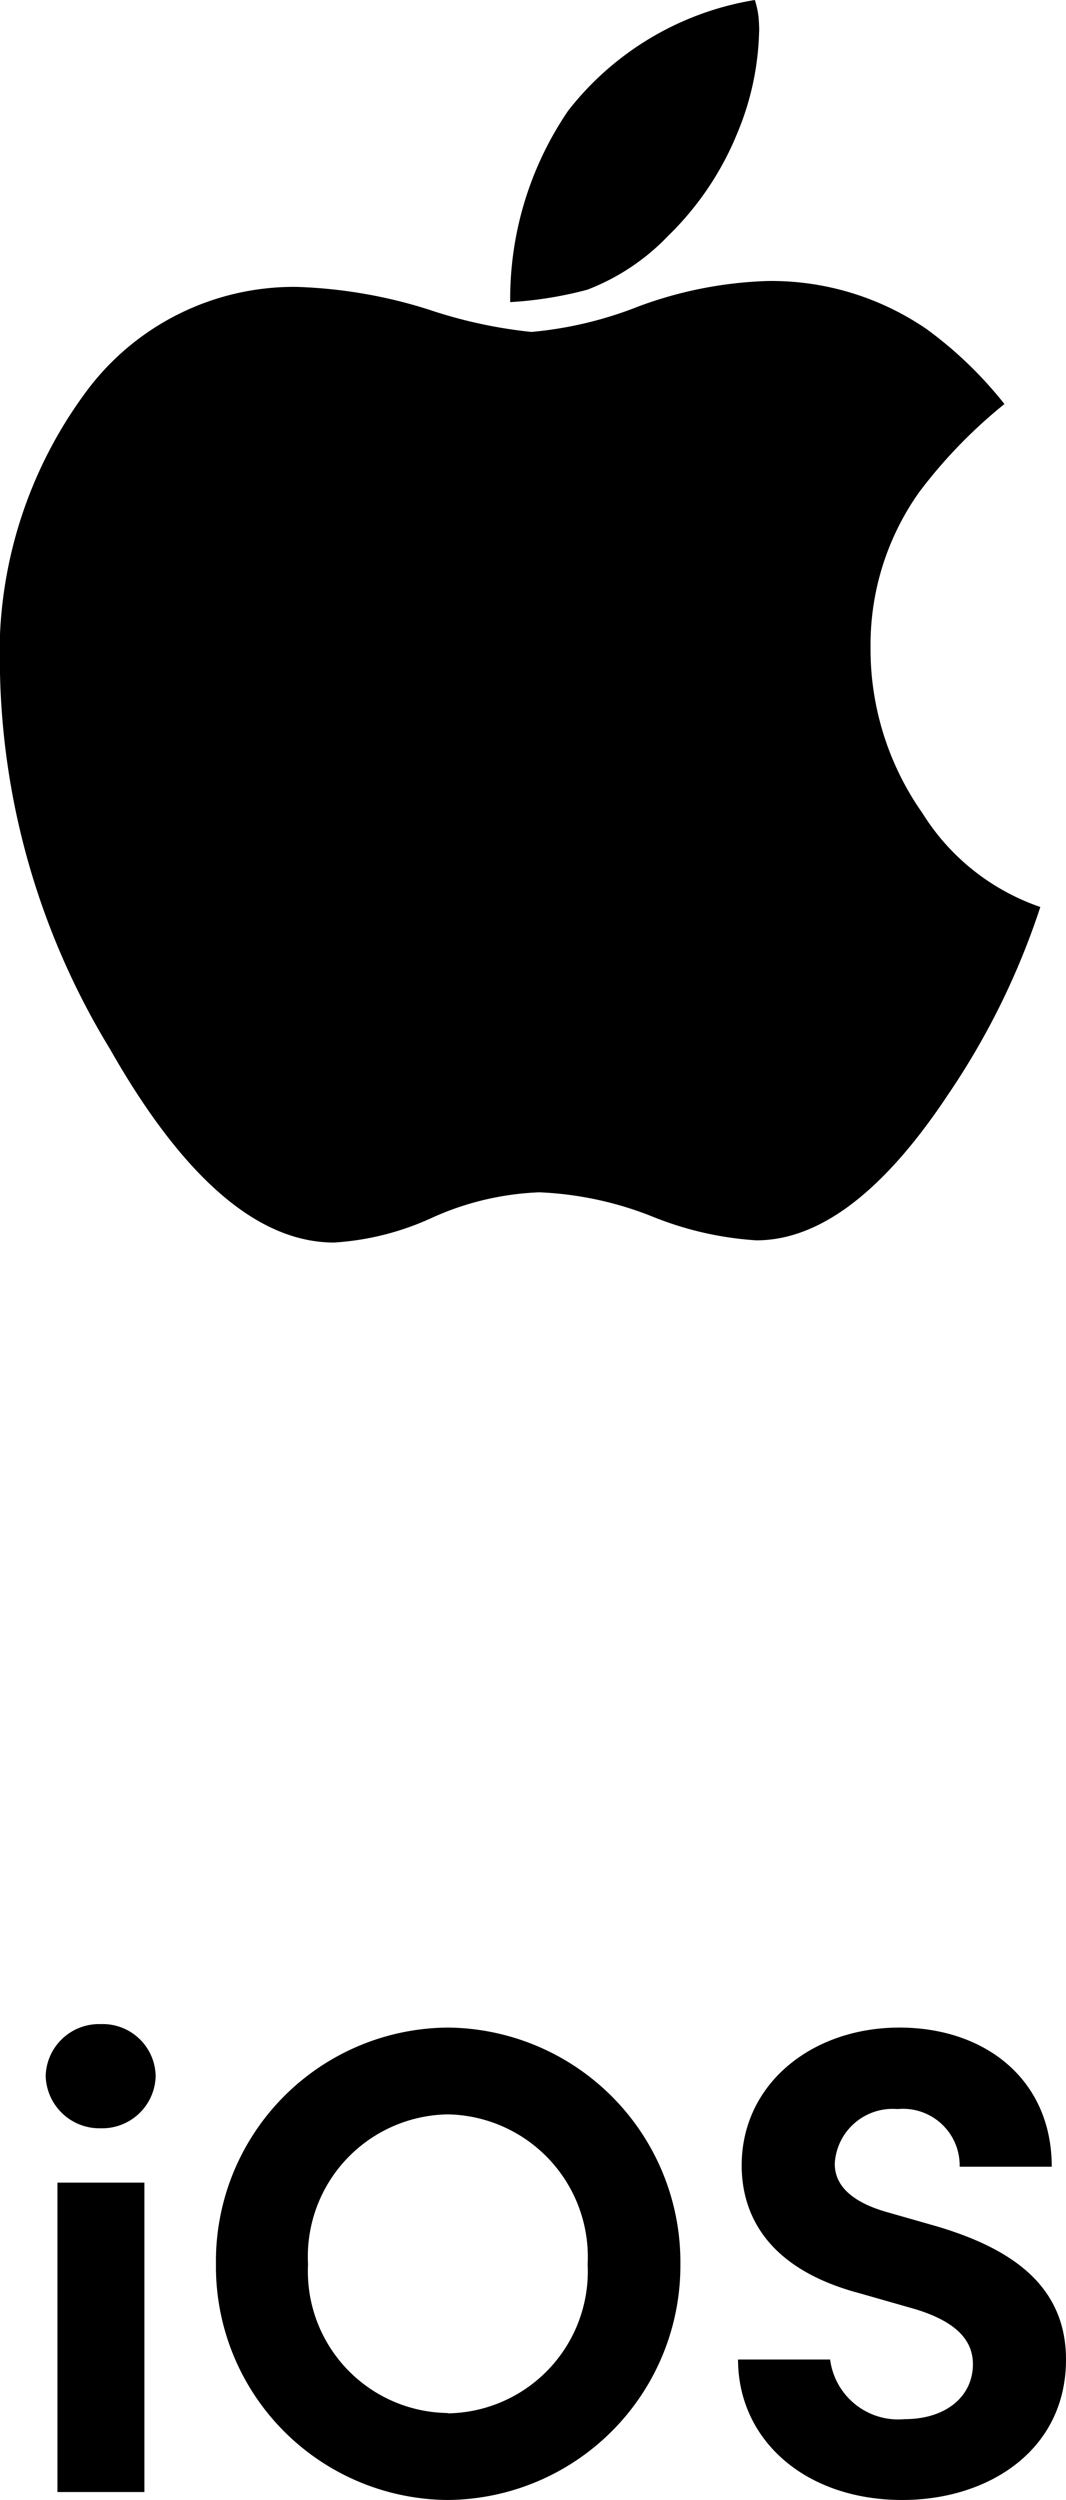
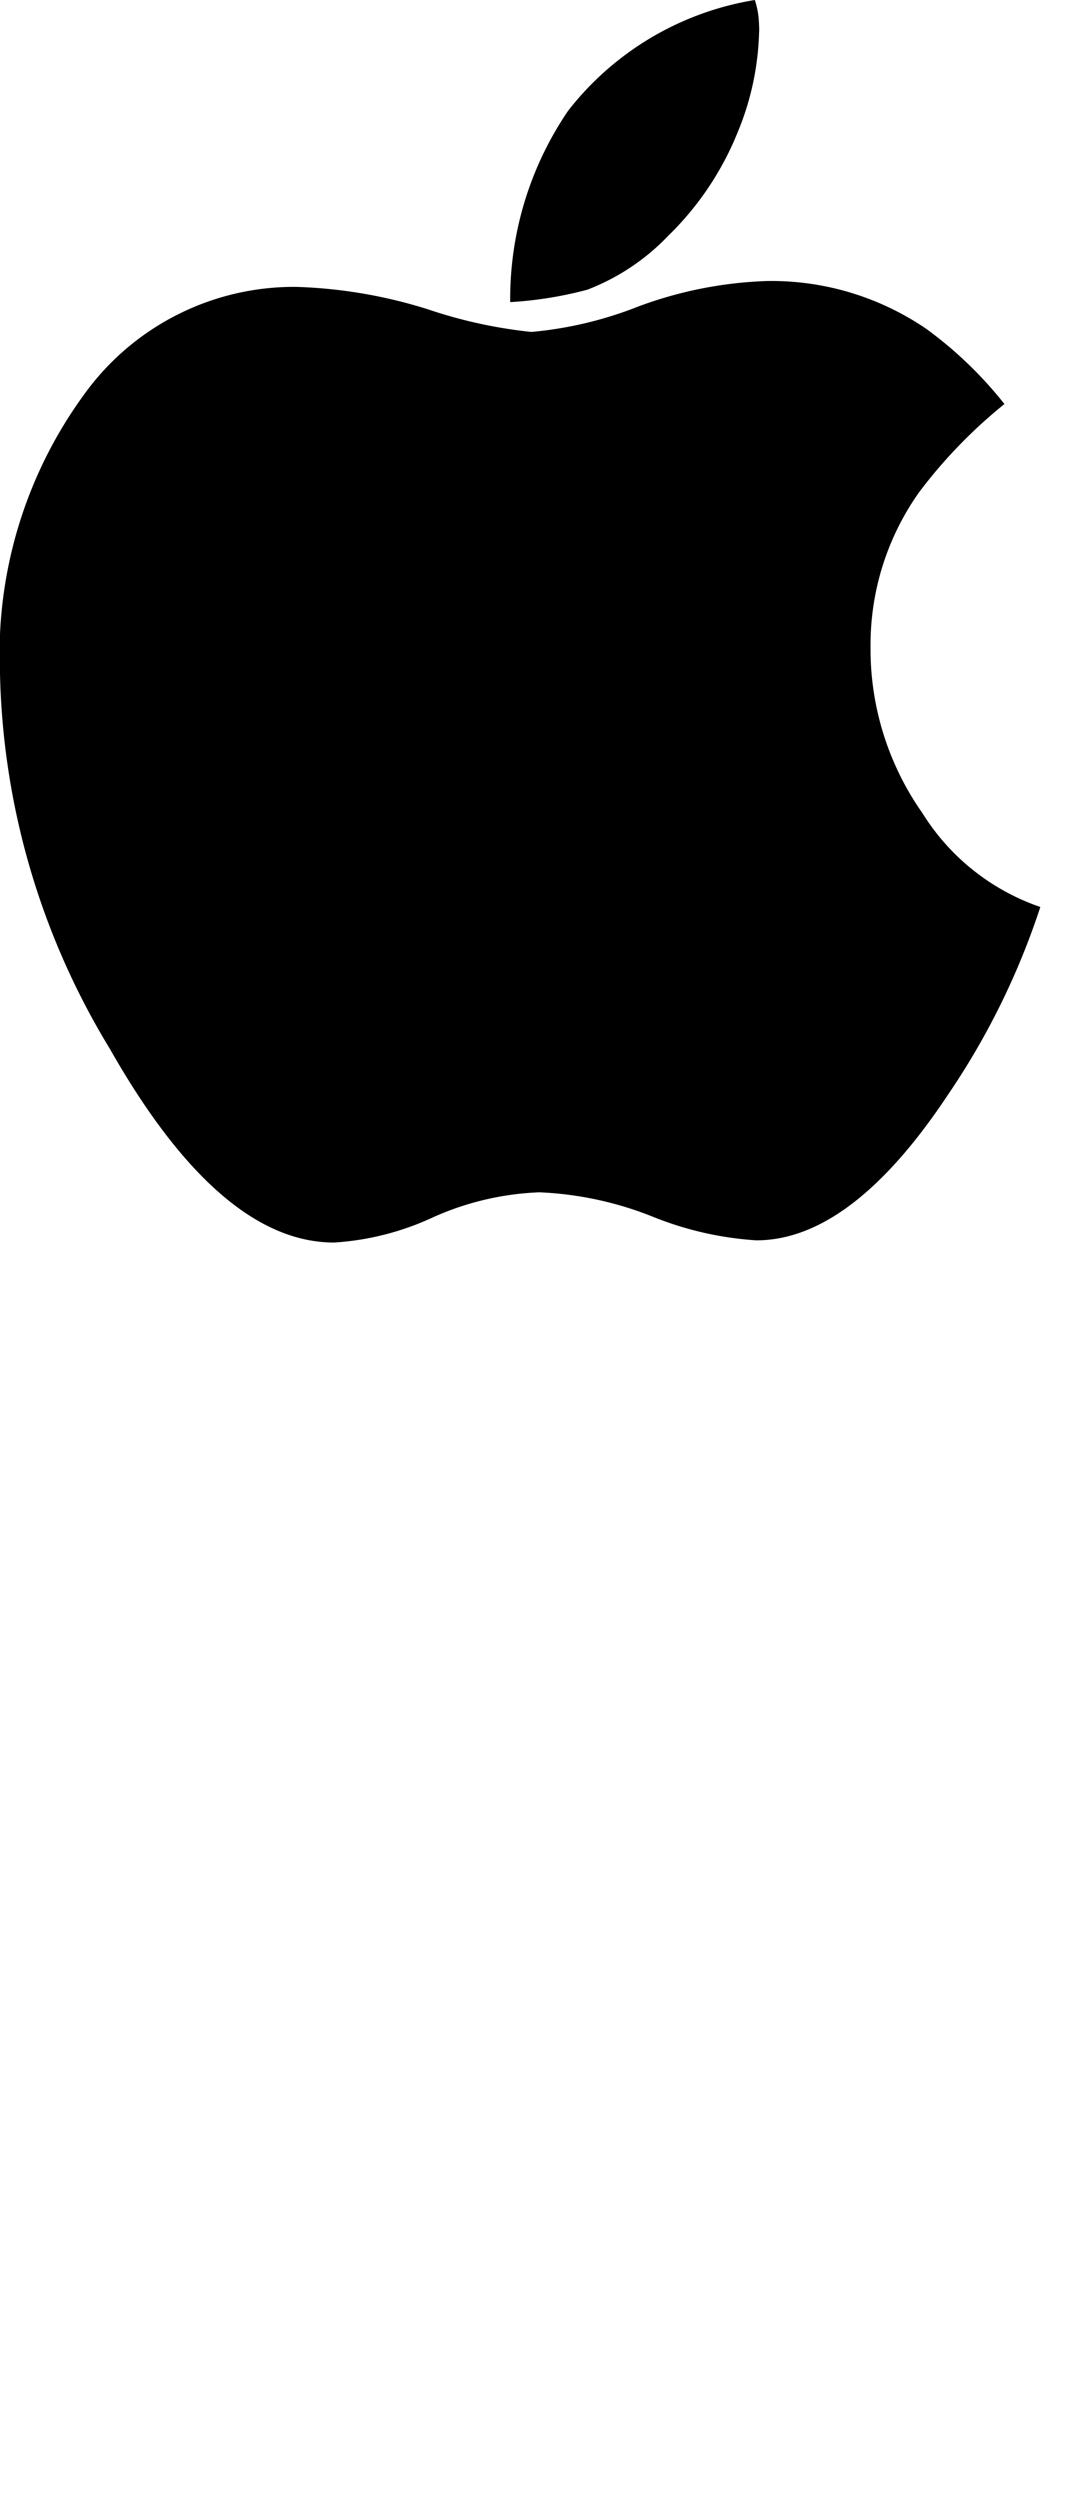
<svg xmlns="http://www.w3.org/2000/svg" width="25.743" height="60.372" viewBox="0 0 25.743 60.372">
  <g id="グループ_248" data-name="グループ 248" transform="translate(-248.625 -827.82)">
-     <path id="パス_661" data-name="パス 661" d="M-10.944-8.784a1.292,1.292,0,0,0,1.328-1.264A1.279,1.279,0,0,0-10.944-11.3a1.289,1.289,0,0,0-1.328,1.248A1.3,1.3,0,0,0-10.944-8.784ZM-9.888,0V-7.472h-2.1V0ZM-2.56.192A5.661,5.661,0,0,0,3.056-5.5,5.665,5.665,0,0,0-2.56-11.216,5.641,5.641,0,0,0-8.16-5.5,5.637,5.637,0,0,0-2.56.192Zm0-2.1A3.421,3.421,0,0,1-5.936-5.5,3.434,3.434,0,0,1-2.56-9.12,3.444,3.444,0,0,1,.816-5.5,3.43,3.43,0,0,1-2.56-1.9ZM8.416.192c2.08,0,3.952-1.2,3.952-3.392,0-1.872-1.456-2.72-3.12-3.216L8.016-6.768c-1.152-.336-1.232-.9-1.232-1.168A1.4,1.4,0,0,1,8.3-9.248a1.368,1.368,0,0,1,1.5,1.392h2.224c0-2.1-1.6-3.36-3.68-3.36-2.112,0-3.808,1.36-3.808,3.328,0,.992.432,2.448,2.848,3.088l1.344.384c.944.288,1.392.72,1.392,1.328,0,.784-.656,1.328-1.648,1.328A1.658,1.658,0,0,1,6.672-3.2H4.448C4.448-1.264,6.064.192,8.416.192Z" transform="translate(262 888)" />
    <path id="パス_666" data-name="パス 666" d="M.457-21.164a9.252,9.252,0,0,0,2.584-.615,9.814,9.814,0,0,1,3.111-.615A6.632,6.632,0,0,1,10-21.234a9.633,9.633,0,0,1,1.881,1.811A12.024,12.024,0,0,0,9.826-17.3,6.368,6.368,0,0,0,8.648-13.57,6.882,6.882,0,0,0,9.9-9.545a5.427,5.427,0,0,0,2.848,2.268A18.01,18.01,0,0,1,10.529-2.76Q8.191.773,5.889.773A8.031,8.031,0,0,1,3.366.193,8.293,8.293,0,0,0,.65-.387,6.9,6.9,0,0,0-1.925.22,6.624,6.624,0,0,1-4.307.826q-2.76,0-5.414-4.676a18.149,18.149,0,0,1-2.654-9.07,10.625,10.625,0,0,1,2.03-6.732,6.243,6.243,0,0,1,5.124-2.6,11.741,11.741,0,0,1,3.19.545A11.491,11.491,0,0,0,.457-21.164Zm5.5-7.26a6.751,6.751,0,0,1-.527,2.461,7.294,7.294,0,0,1-1.67,2.479,5.354,5.354,0,0,1-1.951,1.3,9.3,9.3,0,0,1-1.863.3,8.063,8.063,0,0,1,1.4-4.623A7.175,7.175,0,0,1,5.854-29.18a2.115,2.115,0,0,1,.088.4Q5.959-28.6,5.959-28.424Z" transform="translate(261 857)" />
  </g>
</svg>